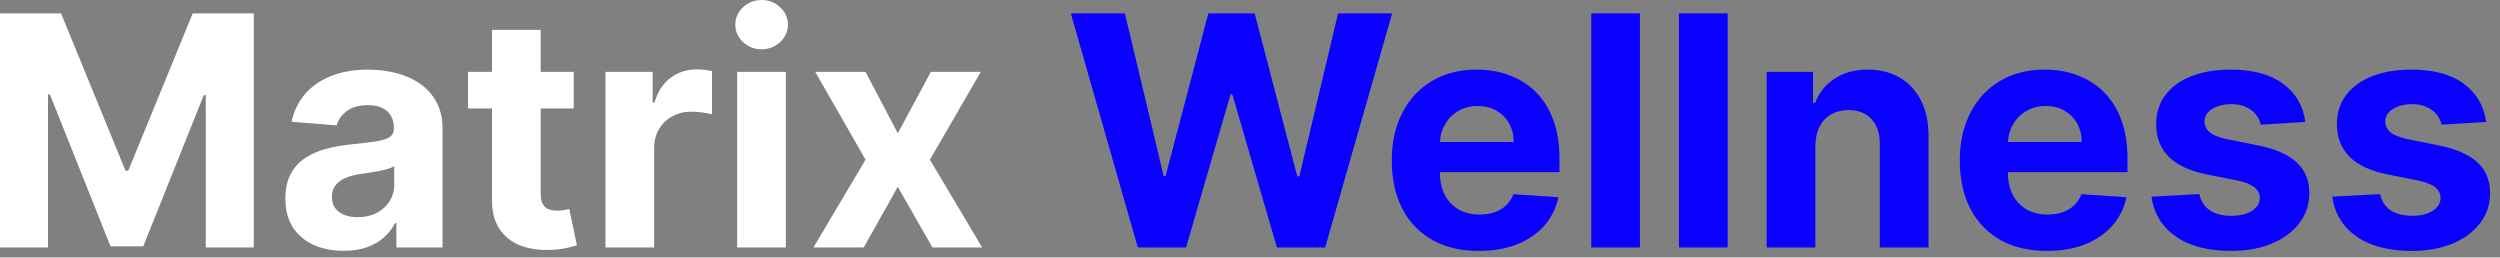
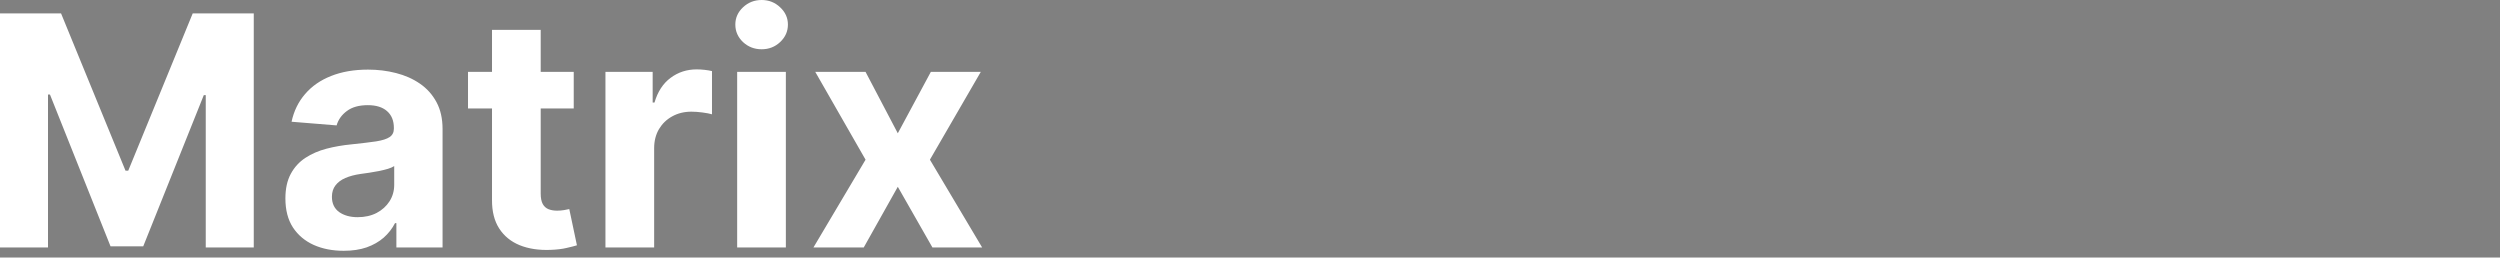
<svg xmlns="http://www.w3.org/2000/svg" width="233" height="24" viewBox="0 0 233 24" fill="none">
  <rect x="0" y="0" width="233" height="24" fill="#808080" stroke="none" />
  <path d="M6.65635e-05 1.246H5.689L11.697 15.905H11.953L17.962 1.246H23.651V23.065H19.176V8.864H18.995L13.349 22.958H10.302L4.656 8.81H4.474V23.065H6.65635e-05V1.246ZM32.032 23.374C30.988 23.374 30.058 23.192 29.241 22.83C28.424 22.461 27.778 21.918 27.302 21.2C26.833 20.476 26.599 19.574 26.599 18.494C26.599 17.585 26.766 16.822 27.1 16.204C27.433 15.586 27.888 15.089 28.463 14.712C29.039 14.336 29.692 14.052 30.424 13.86C31.162 13.668 31.936 13.533 32.746 13.455C33.698 13.356 34.465 13.264 35.047 13.178C35.63 13.086 36.052 12.951 36.315 12.773C36.578 12.596 36.709 12.333 36.709 11.985V11.921C36.709 11.246 36.496 10.724 36.07 10.355C35.651 9.986 35.054 9.801 34.28 9.801C33.463 9.801 32.813 9.982 32.331 10.345C31.848 10.7 31.528 11.147 31.372 11.687L27.174 11.346C27.387 10.352 27.806 9.492 28.431 8.768C29.056 8.036 29.863 7.475 30.85 7.085C31.844 6.687 32.995 6.488 34.301 6.488C35.211 6.488 36.081 6.594 36.911 6.808C37.749 7.021 38.492 7.351 39.138 7.798C39.791 8.246 40.306 8.821 40.683 9.524C41.059 10.22 41.247 11.055 41.247 12.028V23.065H36.943V20.796H36.816C36.553 21.307 36.201 21.758 35.761 22.148C35.321 22.532 34.791 22.834 34.173 23.054C33.556 23.267 32.842 23.374 32.032 23.374ZM33.332 20.241C33.999 20.241 34.589 20.11 35.1 19.847C35.612 19.577 36.013 19.215 36.304 18.761C36.595 18.306 36.741 17.791 36.741 17.216V15.479C36.599 15.572 36.404 15.657 36.155 15.735C35.914 15.806 35.64 15.874 35.335 15.938C35.029 15.994 34.724 16.048 34.419 16.097C34.113 16.14 33.836 16.179 33.588 16.215C33.055 16.293 32.59 16.417 32.192 16.587C31.794 16.758 31.485 16.989 31.265 17.28C31.045 17.564 30.935 17.919 30.935 18.345C30.935 18.963 31.159 19.435 31.606 19.762C32.061 20.082 32.636 20.241 33.332 20.241ZM53.472 6.701V10.11H43.618V6.701H53.472ZM45.855 2.781H50.393V18.036C50.393 18.455 50.457 18.782 50.585 19.016C50.713 19.244 50.891 19.403 51.118 19.496C51.352 19.588 51.622 19.634 51.927 19.634C52.141 19.634 52.354 19.616 52.567 19.581C52.78 19.538 52.943 19.506 53.057 19.485L53.77 22.862C53.543 22.933 53.224 23.015 52.812 23.107C52.4 23.207 51.899 23.267 51.309 23.288C50.216 23.331 49.257 23.185 48.433 22.852C47.616 22.518 46.981 21.999 46.526 21.296C46.072 20.593 45.848 19.705 45.855 18.633V2.781ZM56.428 23.065V6.701H60.828V9.556H60.999C61.297 8.54 61.798 7.773 62.501 7.255C63.204 6.729 64.014 6.467 64.93 6.467C65.157 6.467 65.402 6.481 65.665 6.509C65.928 6.538 66.159 6.577 66.358 6.626V10.653C66.144 10.589 65.85 10.533 65.473 10.483C65.097 10.433 64.752 10.408 64.44 10.408C63.772 10.408 63.176 10.554 62.65 10.845C62.132 11.129 61.72 11.527 61.414 12.038C61.116 12.55 60.967 13.139 60.967 13.807V23.065H56.428ZM68.704 23.065V6.701H73.242V23.065H68.704ZM70.984 4.592C70.309 4.592 69.73 4.368 69.247 3.92C68.771 3.466 68.533 2.923 68.533 2.29C68.533 1.665 68.771 1.129 69.247 0.682C69.73 0.227 70.309 4.41074e-06 70.984 4.41074e-06C71.658 4.41074e-06 72.234 0.227 72.71 0.682C73.192 1.129 73.434 1.665 73.434 2.29C73.434 2.923 73.192 3.466 72.71 3.92C72.234 4.368 71.658 4.592 70.984 4.592ZM80.67 6.701L83.675 12.422L86.753 6.701H91.409L86.668 14.883L91.537 23.065H86.903L83.675 17.408L80.5 23.065H75.812L80.67 14.883L75.983 6.701H80.67Z" fill="white" />
-   <path d="M106.044 23.065L99.801 1.246H104.84L108.452 16.406H108.633L112.617 1.246H116.932L120.906 16.438H121.097L124.709 1.246H129.748L123.505 23.065H119.009L114.854 8.8H114.684L110.54 23.065H106.044ZM137.831 23.384C136.148 23.384 134.699 23.043 133.485 22.361C132.277 21.673 131.347 20.7 130.693 19.442C130.04 18.178 129.713 16.683 129.713 14.957C129.713 13.274 130.04 11.797 130.693 10.526C131.347 9.254 132.267 8.264 133.453 7.553C134.646 6.843 136.045 6.488 137.65 6.488C138.73 6.488 139.735 6.662 140.665 7.01C141.603 7.351 142.419 7.866 143.115 8.555C143.818 9.244 144.365 10.11 144.756 11.154C145.147 12.191 145.342 13.405 145.342 14.798V16.044H131.524V13.232H141.07C141.07 12.578 140.928 11.999 140.644 11.495C140.36 10.991 139.965 10.597 139.461 10.312C138.964 10.021 138.385 9.876 137.725 9.876C137.036 9.876 136.425 10.036 135.892 10.355C135.367 10.668 134.955 11.09 134.656 11.623C134.358 12.148 134.206 12.734 134.198 13.381V16.055C134.198 16.864 134.348 17.564 134.646 18.153C134.951 18.743 135.381 19.197 135.935 19.517C136.489 19.837 137.146 19.997 137.906 19.997C138.41 19.997 138.872 19.925 139.291 19.783C139.71 19.641 140.068 19.428 140.367 19.144C140.665 18.86 140.892 18.512 141.049 18.1L145.246 18.377C145.033 19.386 144.596 20.266 143.936 21.019C143.282 21.765 142.437 22.347 141.4 22.766C140.37 23.178 139.181 23.384 137.831 23.384ZM152.842 1.246V23.065H148.304V1.246H152.842ZM161.016 1.246V23.065H156.477V1.246H161.016ZM169.19 13.604V23.065H164.651V6.701H168.976V9.588H169.168C169.53 8.636 170.138 7.884 170.99 7.33C171.842 6.768 172.876 6.488 174.09 6.488C175.226 6.488 176.217 6.737 177.062 7.234C177.908 7.731 178.565 8.441 179.033 9.364C179.502 10.28 179.736 11.374 179.736 12.646V23.065H175.198V13.455C175.205 12.454 174.949 11.673 174.431 11.111C173.913 10.543 173.199 10.259 172.29 10.259C171.679 10.259 171.139 10.391 170.67 10.653C170.209 10.916 169.846 11.3 169.584 11.804C169.328 12.301 169.197 12.901 169.19 13.604ZM190.771 23.384C189.087 23.384 187.639 23.043 186.424 22.361C185.217 21.673 184.286 20.7 183.633 19.442C182.979 18.178 182.653 16.683 182.653 14.957C182.653 13.274 182.979 11.797 183.633 10.526C184.286 9.254 185.206 8.264 186.392 7.553C187.585 6.843 188.984 6.488 190.59 6.488C191.669 6.488 192.674 6.662 193.604 7.01C194.542 7.351 195.359 7.866 196.055 8.555C196.758 9.244 197.305 10.11 197.695 11.154C198.086 12.191 198.281 13.405 198.281 14.798V16.044H184.464V13.232H194.009C194.009 12.578 193.867 11.999 193.583 11.495C193.299 10.991 192.905 10.597 192.401 10.312C191.903 10.021 191.325 9.876 190.664 9.876C189.975 9.876 189.364 10.036 188.832 10.355C188.306 10.668 187.894 11.09 187.596 11.623C187.298 12.148 187.145 12.734 187.138 13.381V16.055C187.138 16.864 187.287 17.564 187.585 18.153C187.891 18.743 188.32 19.197 188.874 19.517C189.428 19.837 190.085 19.997 190.845 19.997C191.349 19.997 191.811 19.925 192.23 19.783C192.649 19.641 193.008 19.428 193.306 19.144C193.604 18.86 193.832 18.512 193.988 18.1L198.185 18.377C197.972 19.386 197.536 20.266 196.875 21.019C196.222 21.765 195.376 22.347 194.34 22.766C193.31 23.178 192.12 23.384 190.771 23.384ZM214.858 11.367L210.703 11.623C210.632 11.268 210.479 10.948 210.245 10.664C210.011 10.373 209.702 10.142 209.318 9.972C208.942 9.794 208.491 9.705 207.965 9.705C207.262 9.705 206.669 9.854 206.186 10.153C205.703 10.444 205.462 10.835 205.462 11.325C205.462 11.715 205.618 12.046 205.93 12.315C206.243 12.585 206.779 12.802 207.539 12.965L210.501 13.562C212.092 13.889 213.278 14.414 214.059 15.139C214.84 15.863 215.231 16.815 215.231 17.994C215.231 19.066 214.915 20.007 214.283 20.817C213.658 21.626 212.798 22.259 211.705 22.713C210.618 23.16 209.364 23.384 207.944 23.384C205.778 23.384 204.052 22.933 202.766 22.031C201.488 21.122 200.739 19.886 200.519 18.324L204.982 18.09C205.117 18.75 205.444 19.254 205.962 19.602C206.481 19.943 207.145 20.114 207.955 20.114C208.75 20.114 209.389 19.961 209.872 19.655C210.362 19.343 210.611 18.942 210.618 18.452C210.611 18.04 210.437 17.702 210.096 17.44C209.755 17.17 209.229 16.964 208.519 16.822L205.685 16.257C204.087 15.938 202.898 15.383 202.117 14.595C201.342 13.807 200.955 12.802 200.955 11.58C200.955 10.529 201.239 9.624 201.808 8.864C202.383 8.104 203.189 7.518 204.226 7.106C205.27 6.694 206.492 6.488 207.891 6.488C209.957 6.488 211.584 6.925 212.77 7.798C213.963 8.672 214.659 9.862 214.858 11.367ZM231.704 11.367L227.549 11.623C227.478 11.268 227.325 10.948 227.091 10.664C226.856 10.373 226.547 10.142 226.164 9.972C225.788 9.794 225.337 9.705 224.811 9.705C224.108 9.705 223.515 9.854 223.032 10.153C222.549 10.444 222.307 10.835 222.307 11.325C222.307 11.715 222.464 12.046 222.776 12.315C223.089 12.585 223.625 12.802 224.385 12.965L227.346 13.562C228.937 13.889 230.123 14.414 230.905 15.139C231.686 15.863 232.077 16.815 232.077 17.994C232.077 19.066 231.761 20.007 231.128 20.817C230.503 21.626 229.644 22.259 228.55 22.713C227.464 23.16 226.21 23.384 224.79 23.384C222.623 23.384 220.898 22.933 219.612 22.031C218.334 21.122 217.584 19.886 217.364 18.324L221.828 18.09C221.963 18.75 222.29 19.254 222.808 19.602C223.327 19.943 223.991 20.114 224.8 20.114C225.596 20.114 226.235 19.961 226.718 19.655C227.208 19.343 227.457 18.942 227.464 18.452C227.457 18.04 227.283 17.702 226.942 17.44C226.601 17.17 226.075 16.964 225.365 16.822L222.531 16.257C220.933 15.938 219.743 15.383 218.962 14.595C218.188 13.807 217.801 12.802 217.801 11.58C217.801 10.529 218.085 9.624 218.653 8.864C219.229 8.104 220.035 7.518 221.072 7.106C222.116 6.694 223.337 6.488 224.736 6.488C226.803 6.488 228.43 6.925 229.616 7.798C230.809 8.672 231.505 9.862 231.704 11.367Z" fill="#0900FF" />
</svg>